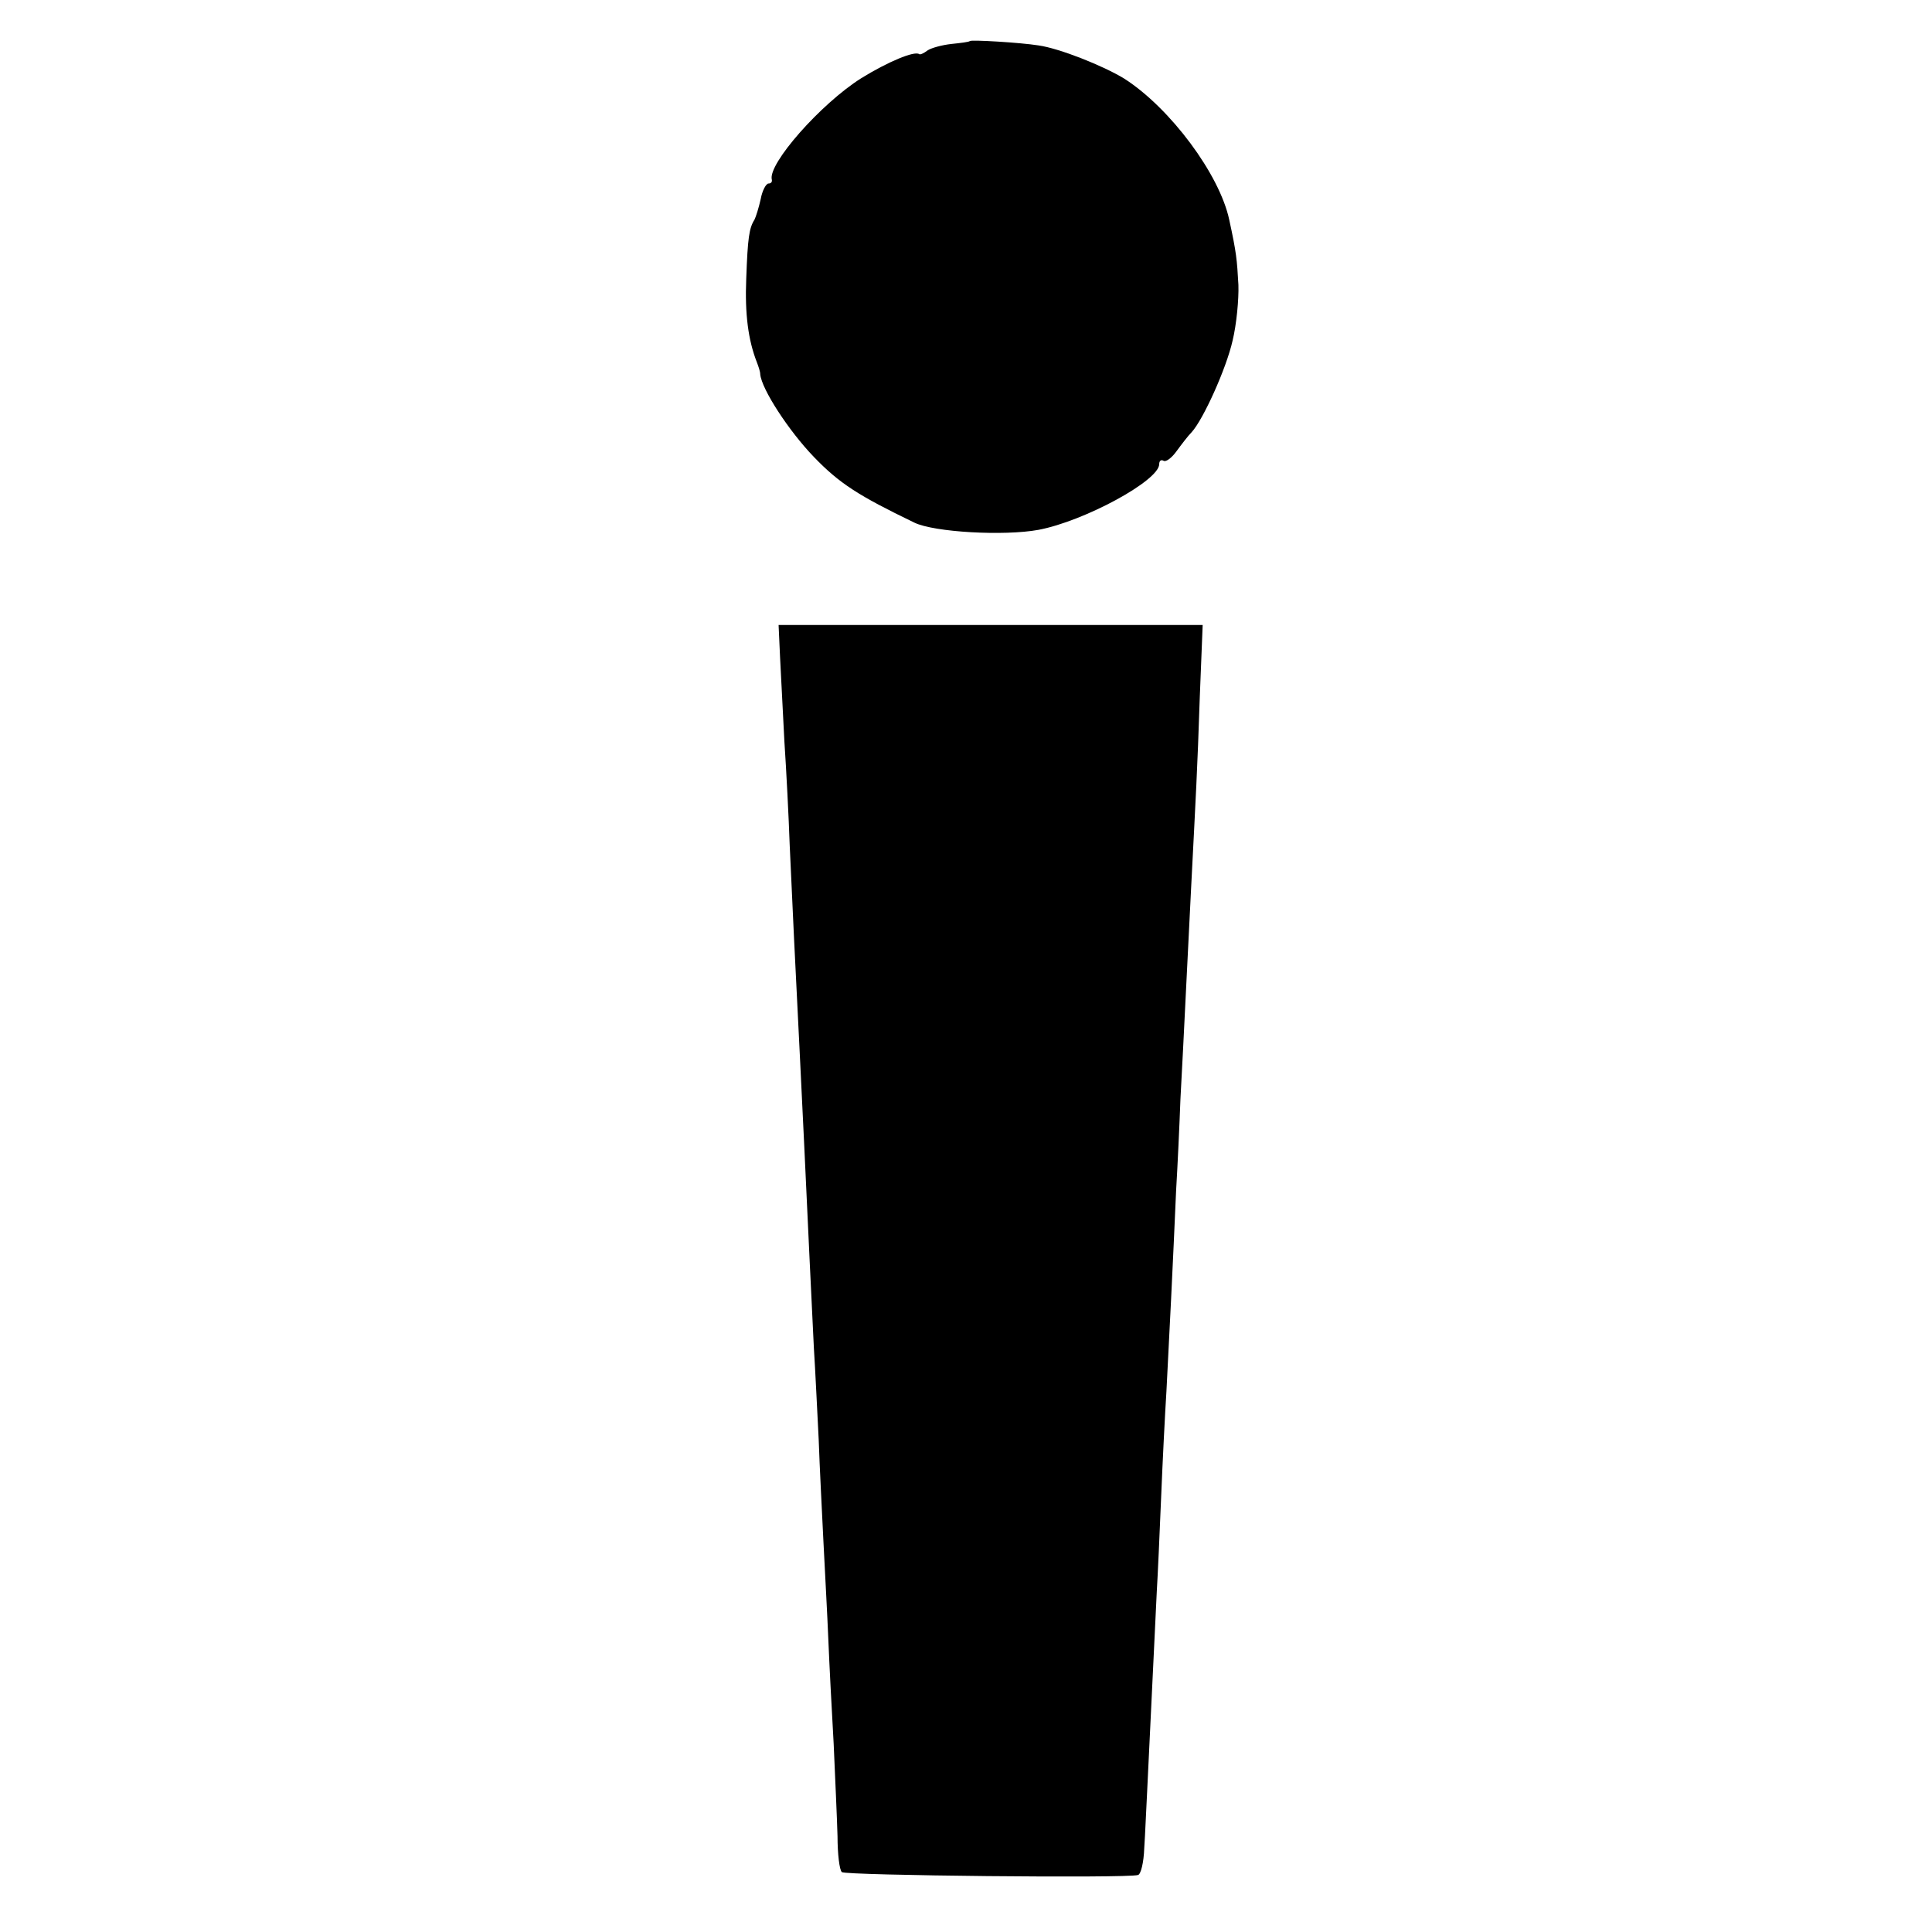
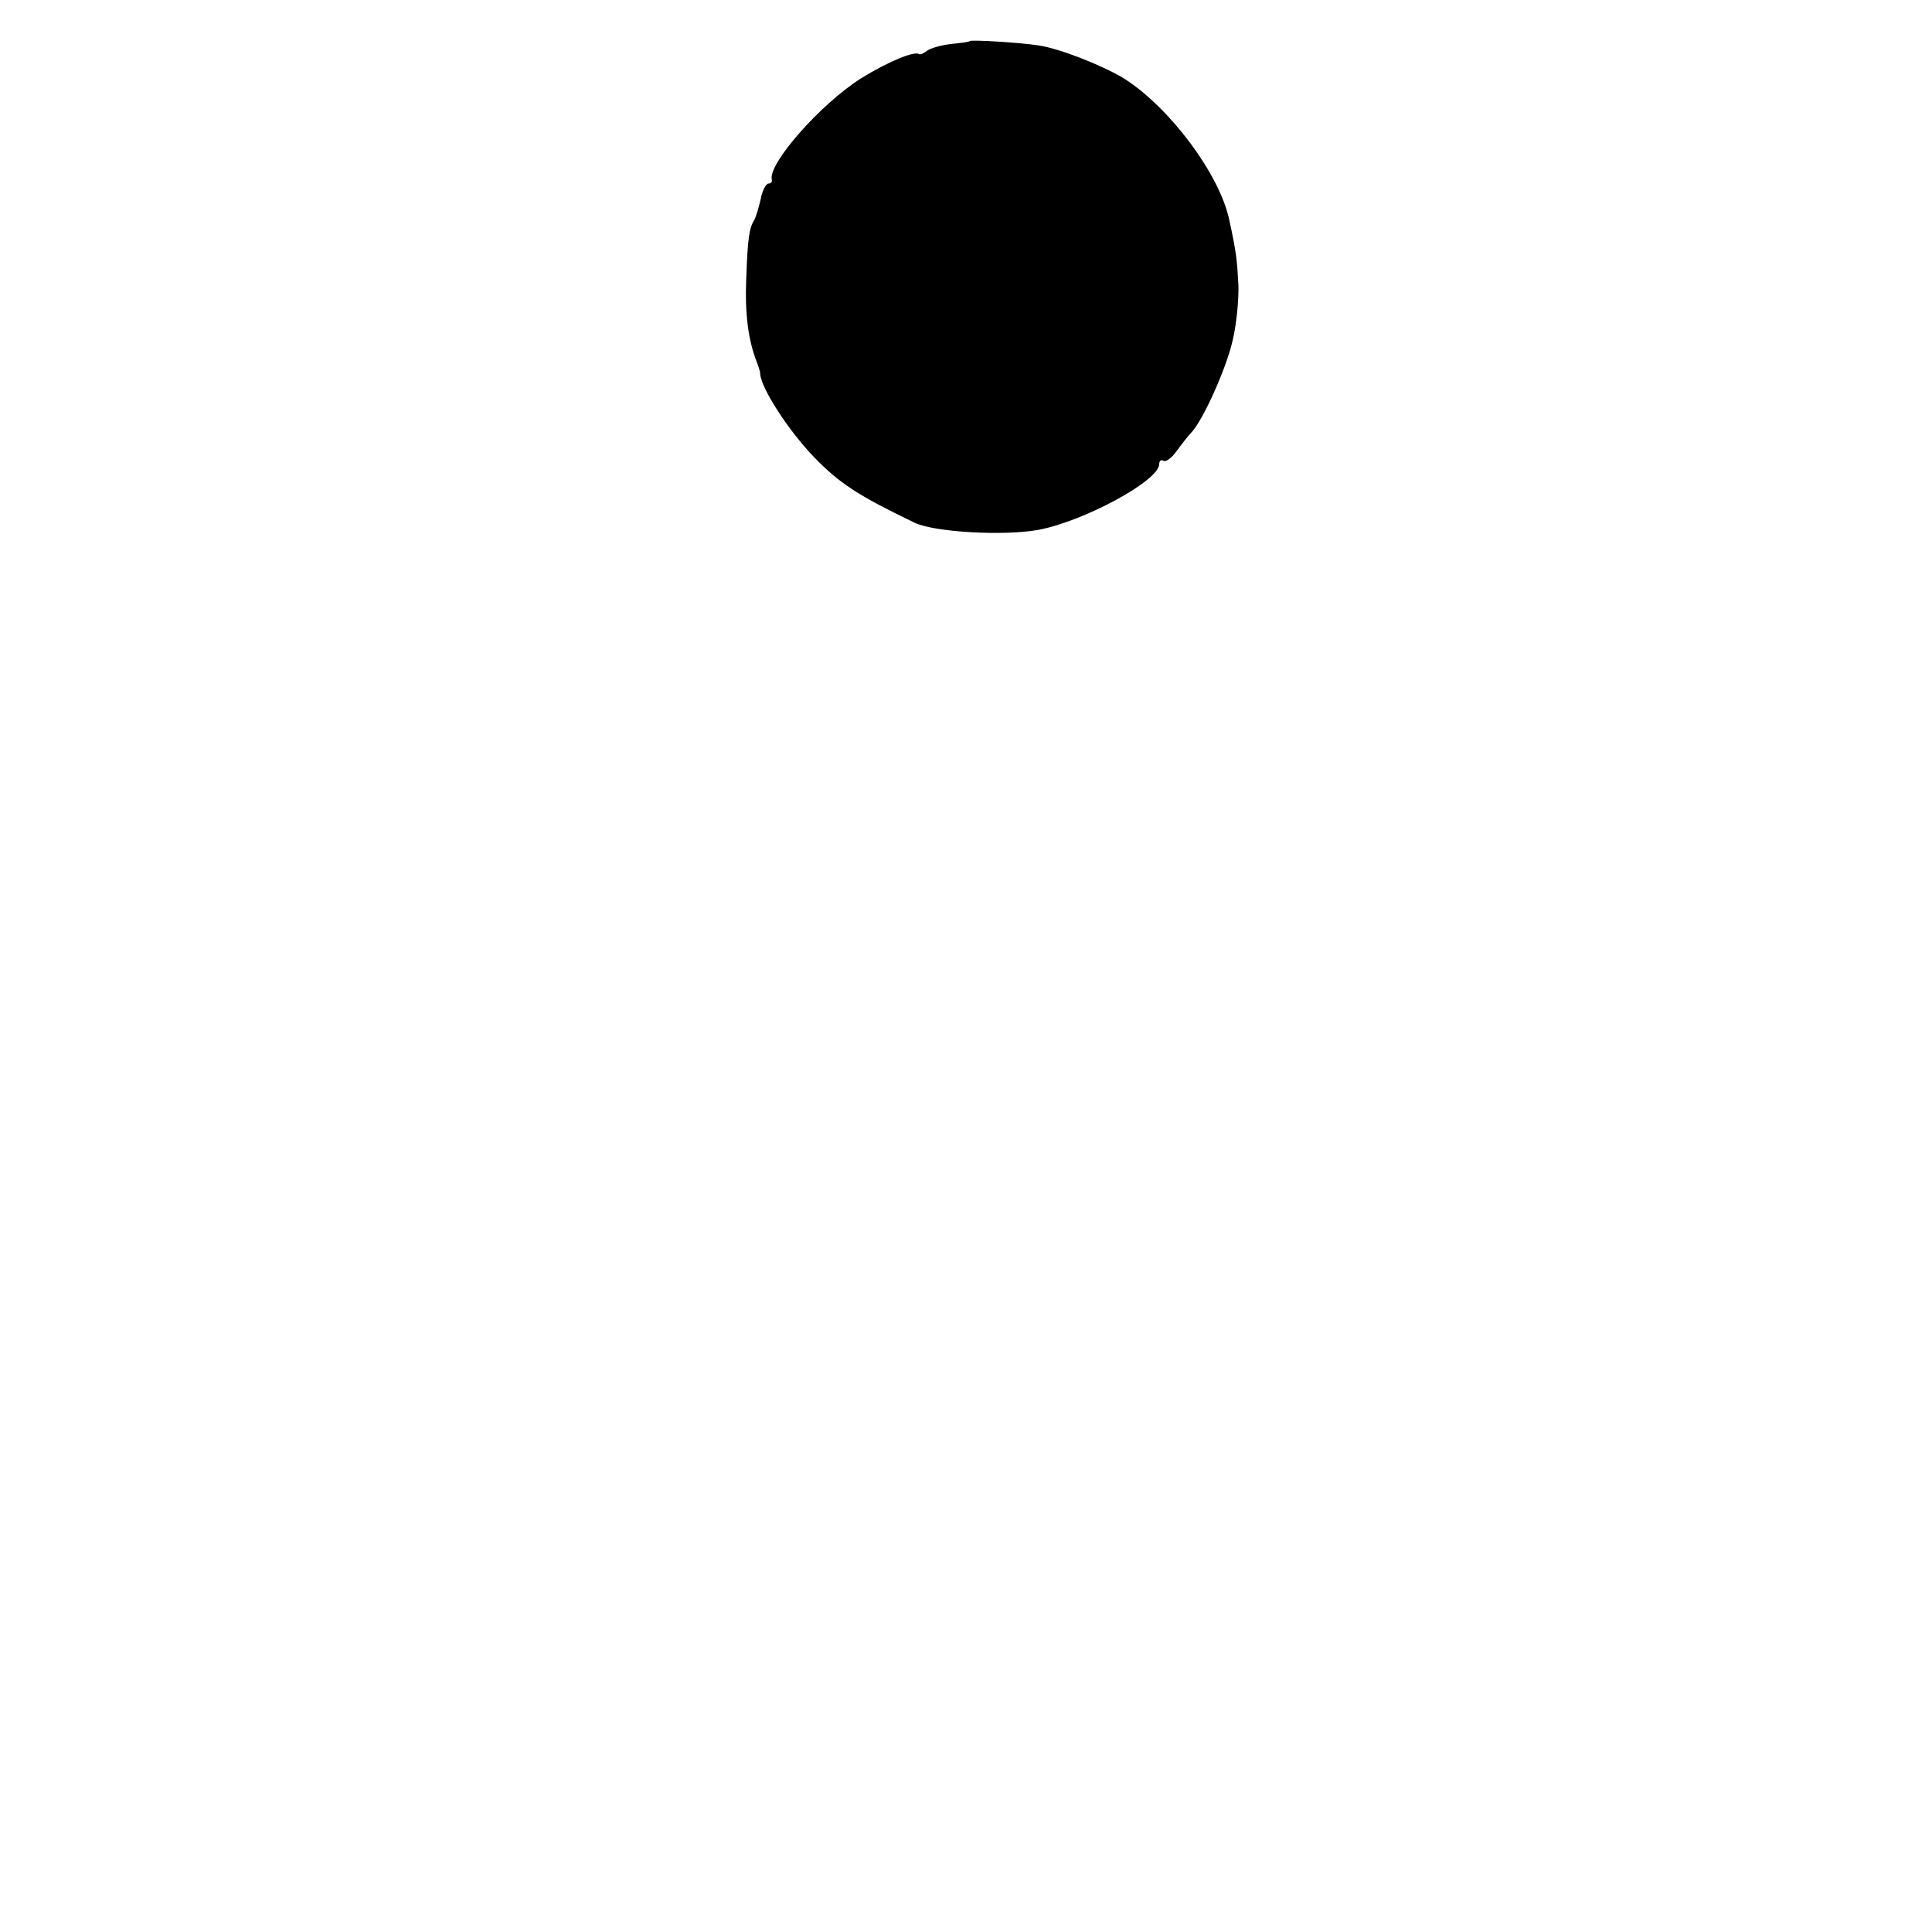
<svg xmlns="http://www.w3.org/2000/svg" version="1.0" width="400pt" height="400pt" viewBox="0 0 400 400" preserveAspectRatio="xMidYMid meet">
  <g transform="translate(0,400) scale(0.1,-0.1)" fill="#000000" stroke="none">
    <path d="M2008 3915 c-2 -2 -19 -4 -38 -6 -19 -2 -41 -8 -49 -13 -8 -6 -16 -10 -18 -8 -10 7 -65 -16 -120 -50 -84 -53 -194 -178 -185 -210 1 -5 -2 -8 -7 -8 -5 0 -13 -15 -16 -32 -4 -18 -10 -37 -13 -43 -11 -17 -14 -38 -17 -122 -3 -73 4 -127 22 -173 3 -8 7 -19 7 -25 3 -31 59 -117 111 -171 53 -55 92 -80 208 -136 41 -20 186 -28 257 -15 95 18 250 102 250 136 0 7 4 10 9 7 5 -3 17 6 27 20 11 15 24 32 31 39 24 26 72 132 85 190 8 33 13 85 12 115 -3 53 -4 66 -19 135 -20 94 -122 231 -217 292 -44 27 -135 63 -178 69 -38 6 -139 12 -142 9z" />
-     <path d="M1615 2640 c2 -36 6 -114 9 -175 4 -60 9 -157 11 -215 5 -113 12 -258 21 -435 3 -60 7 -144 9 -185 7 -153 16 -338 20 -420 3 -47 7 -132 10 -190 2 -58 7 -154 10 -215 3 -60 8 -150 10 -200 2 -49 7 -146 11 -215 3 -69 7 -155 8 -192 0 -36 4 -70 9 -74 7 -7 591 -13 613 -6 6 1 12 26 13 55 2 29 4 81 6 117 3 60 13 270 20 415 2 33 6 121 9 195 3 74 8 173 11 220 5 94 14 275 20 415 3 50 7 135 9 190 3 55 8 152 11 215 3 63 8 162 11 220 10 195 13 245 18 396 l6 150 -439 0 -439 0 3 -66z" />
  </g>
</svg>